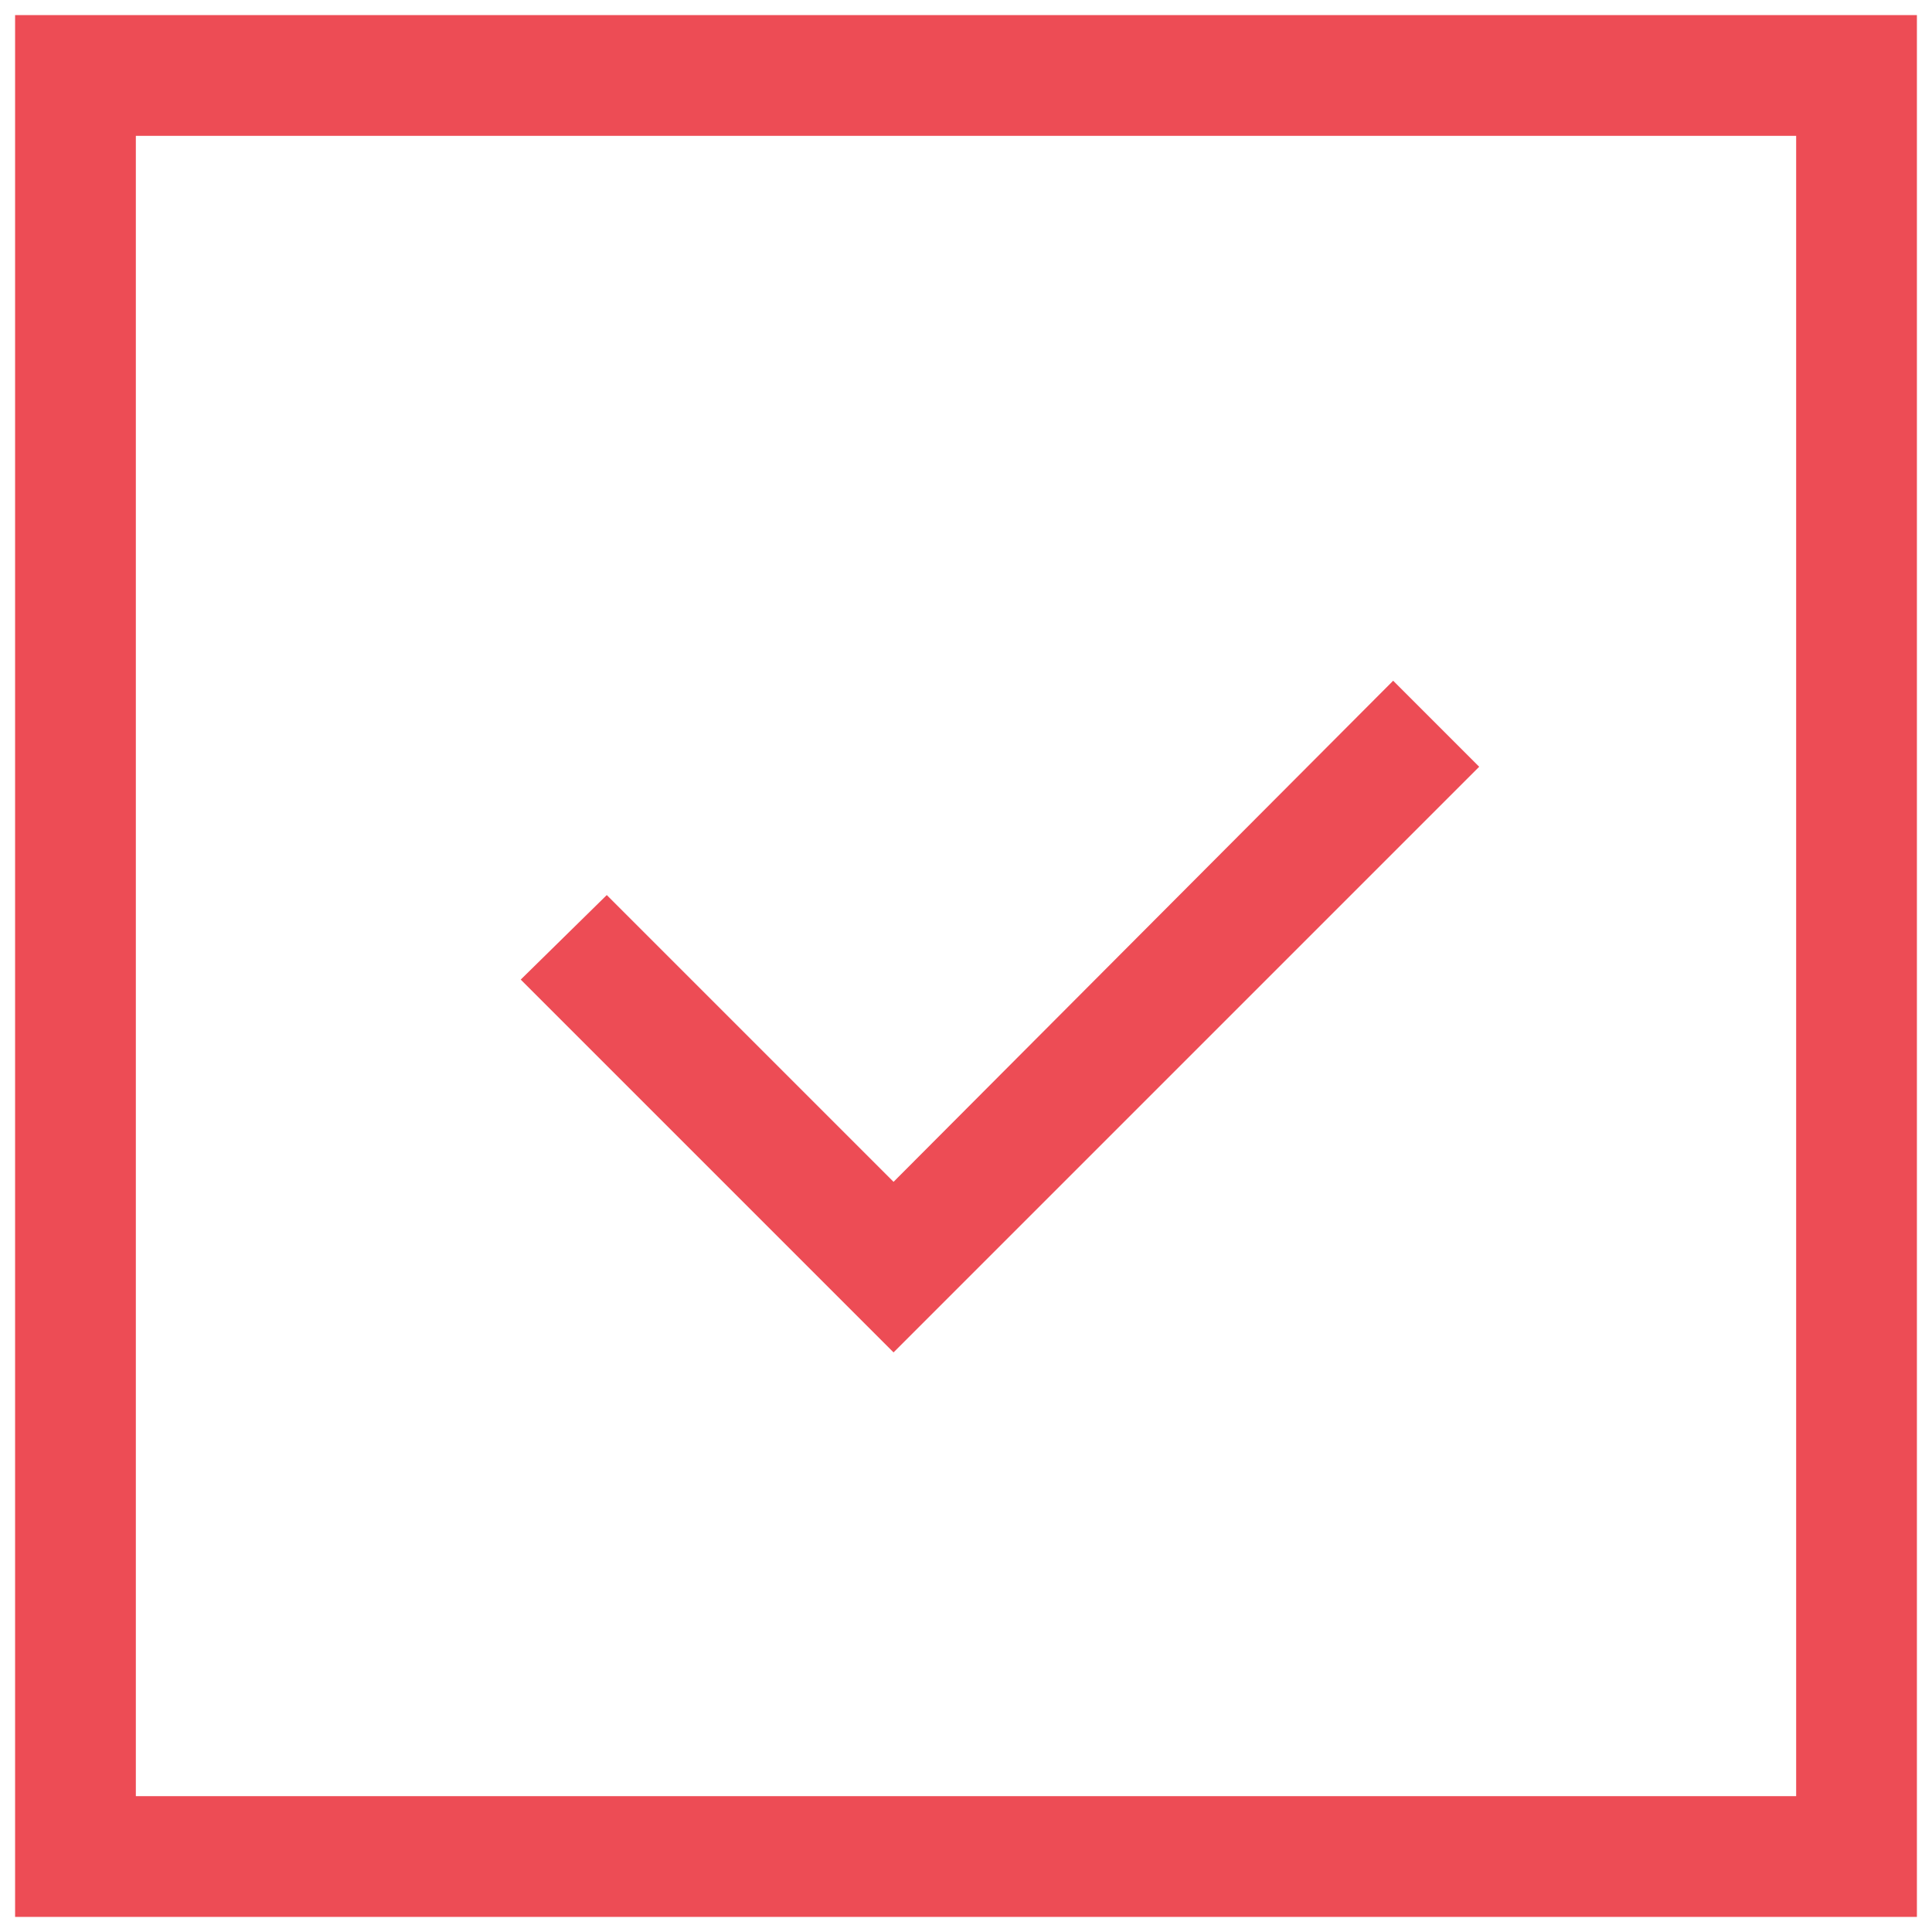
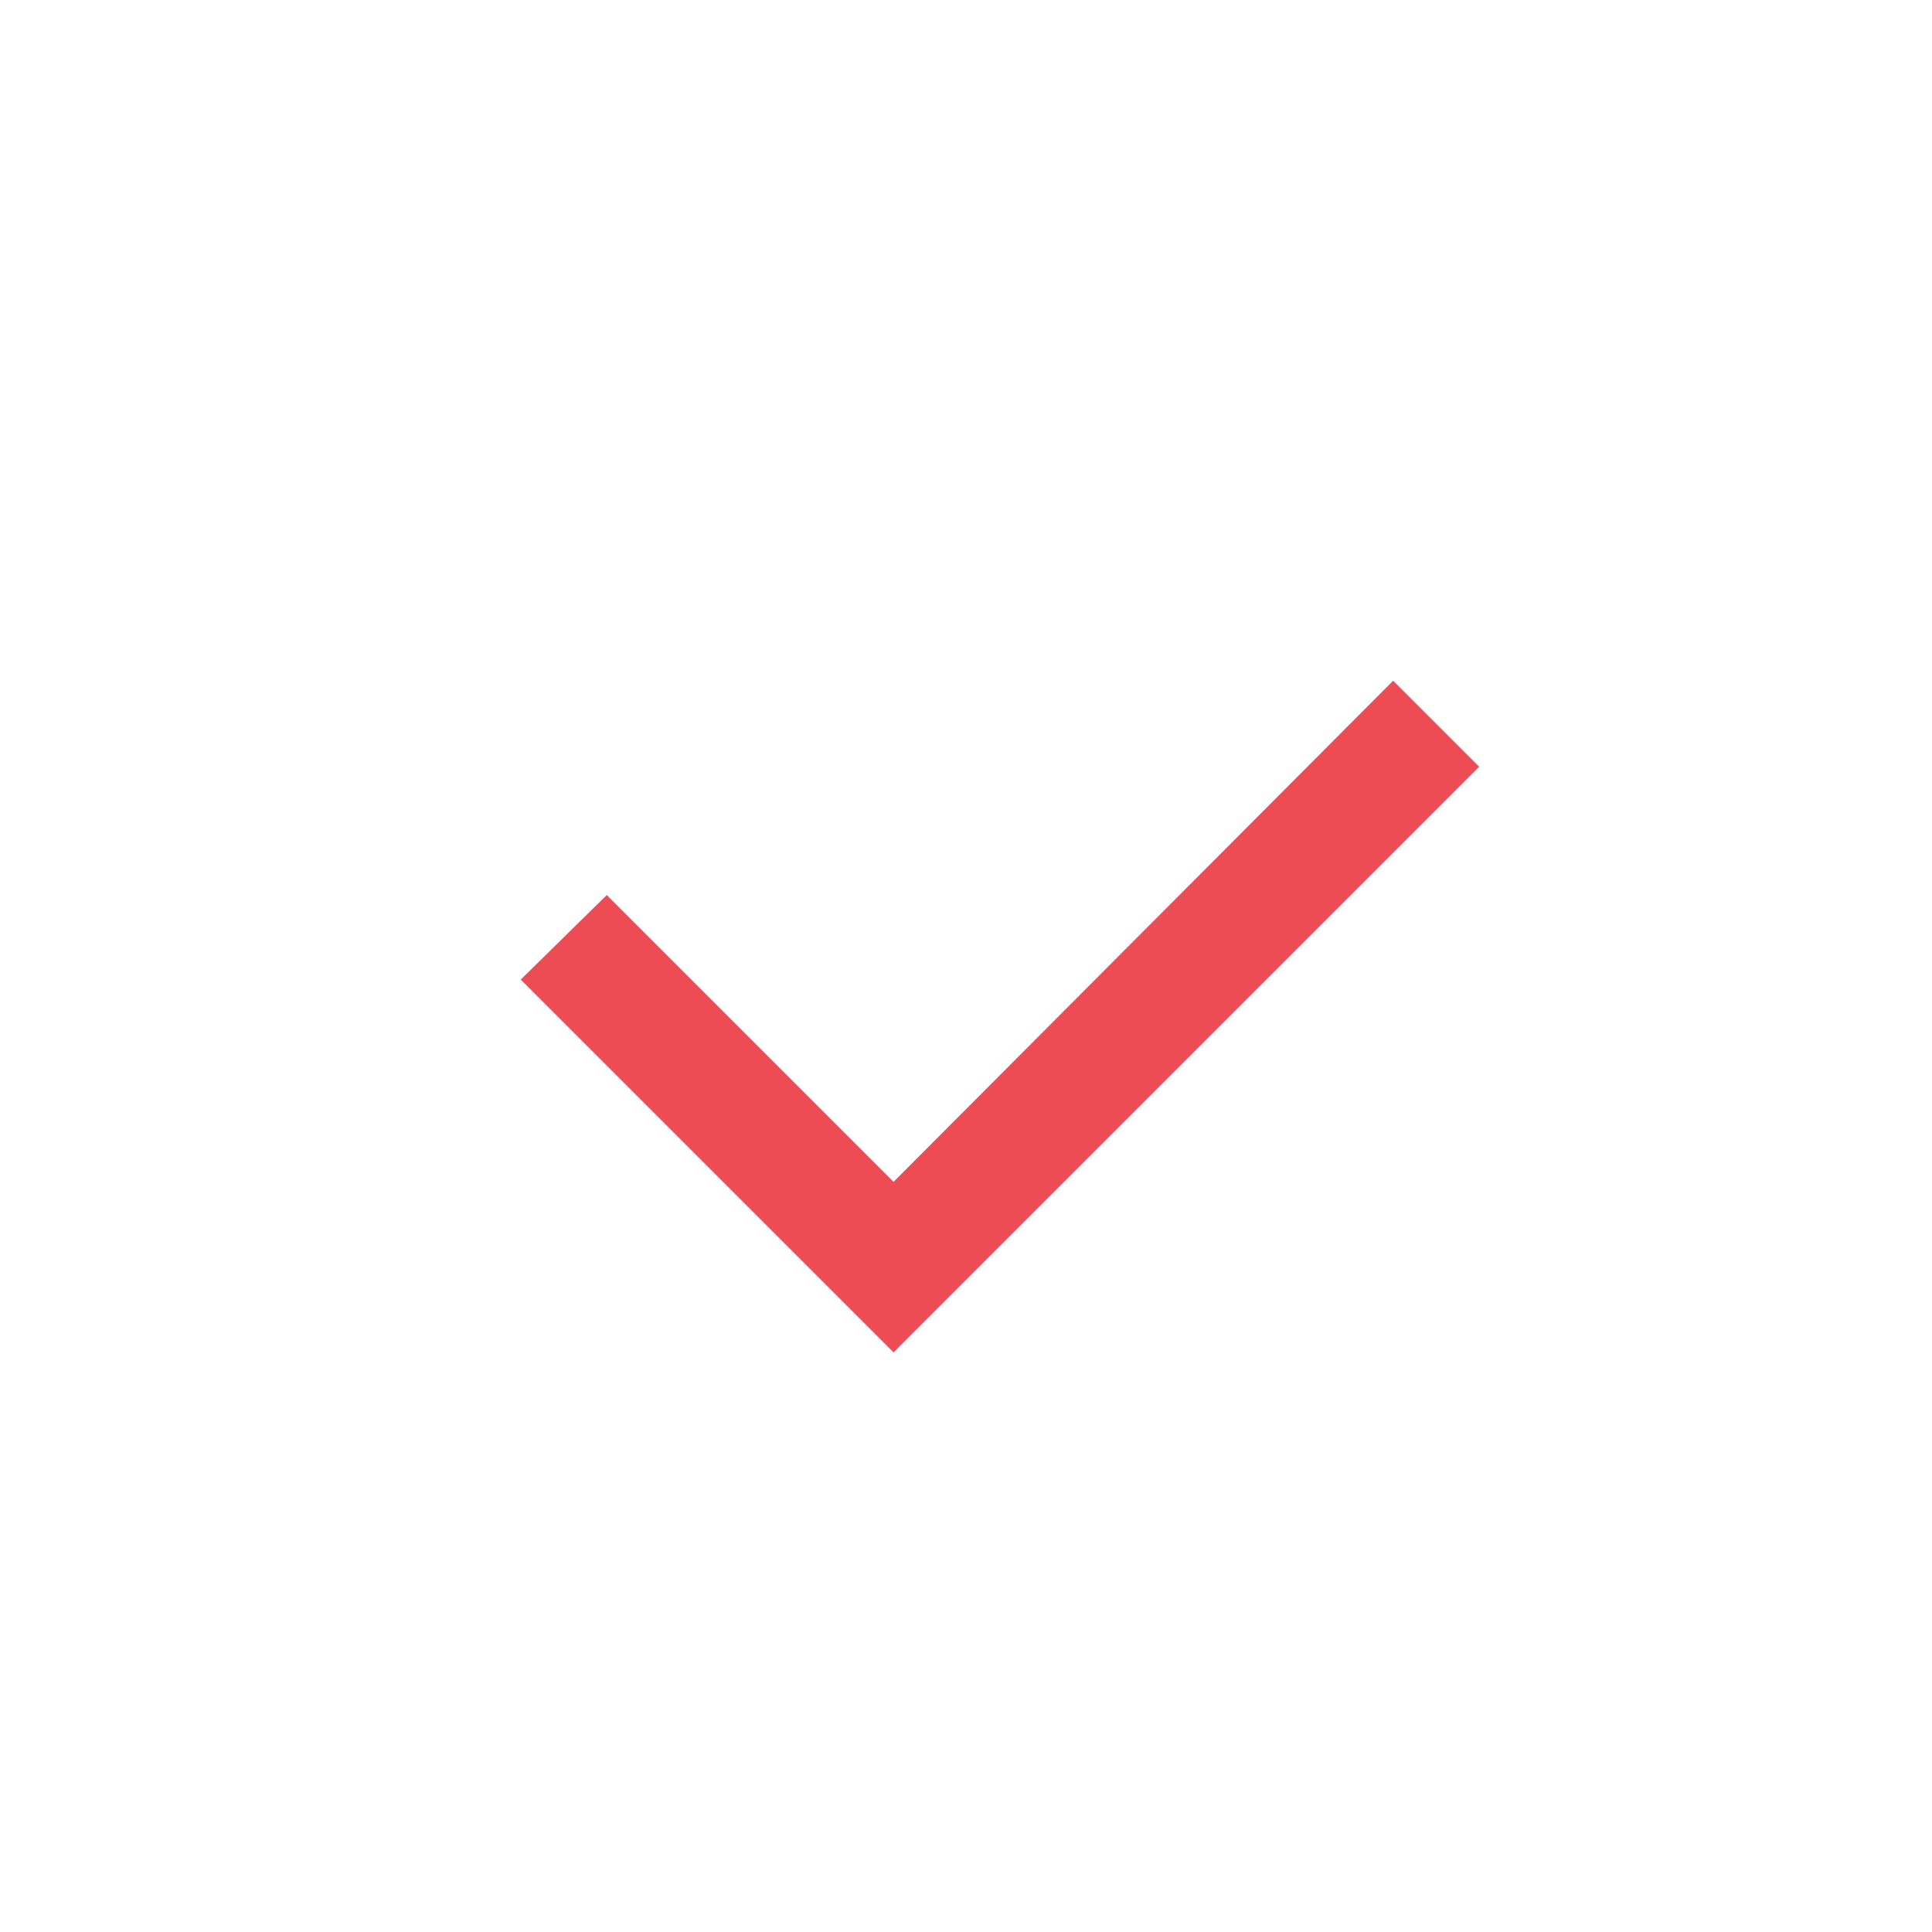
<svg xmlns="http://www.w3.org/2000/svg" viewBox="0 0 128 128" xml:space="preserve">
  <path d="m59.2 78.3-19-19-5.7 5.6 24.7 24.7L98 50.8l-5.7-5.7z" fill="#ed4c55" class="fill-000000" />
-   <path d="M1 127h126V1H1v126zM9 9h110v110H9V9z" fill="#ed4c55" class="fill-000000" />
</svg>